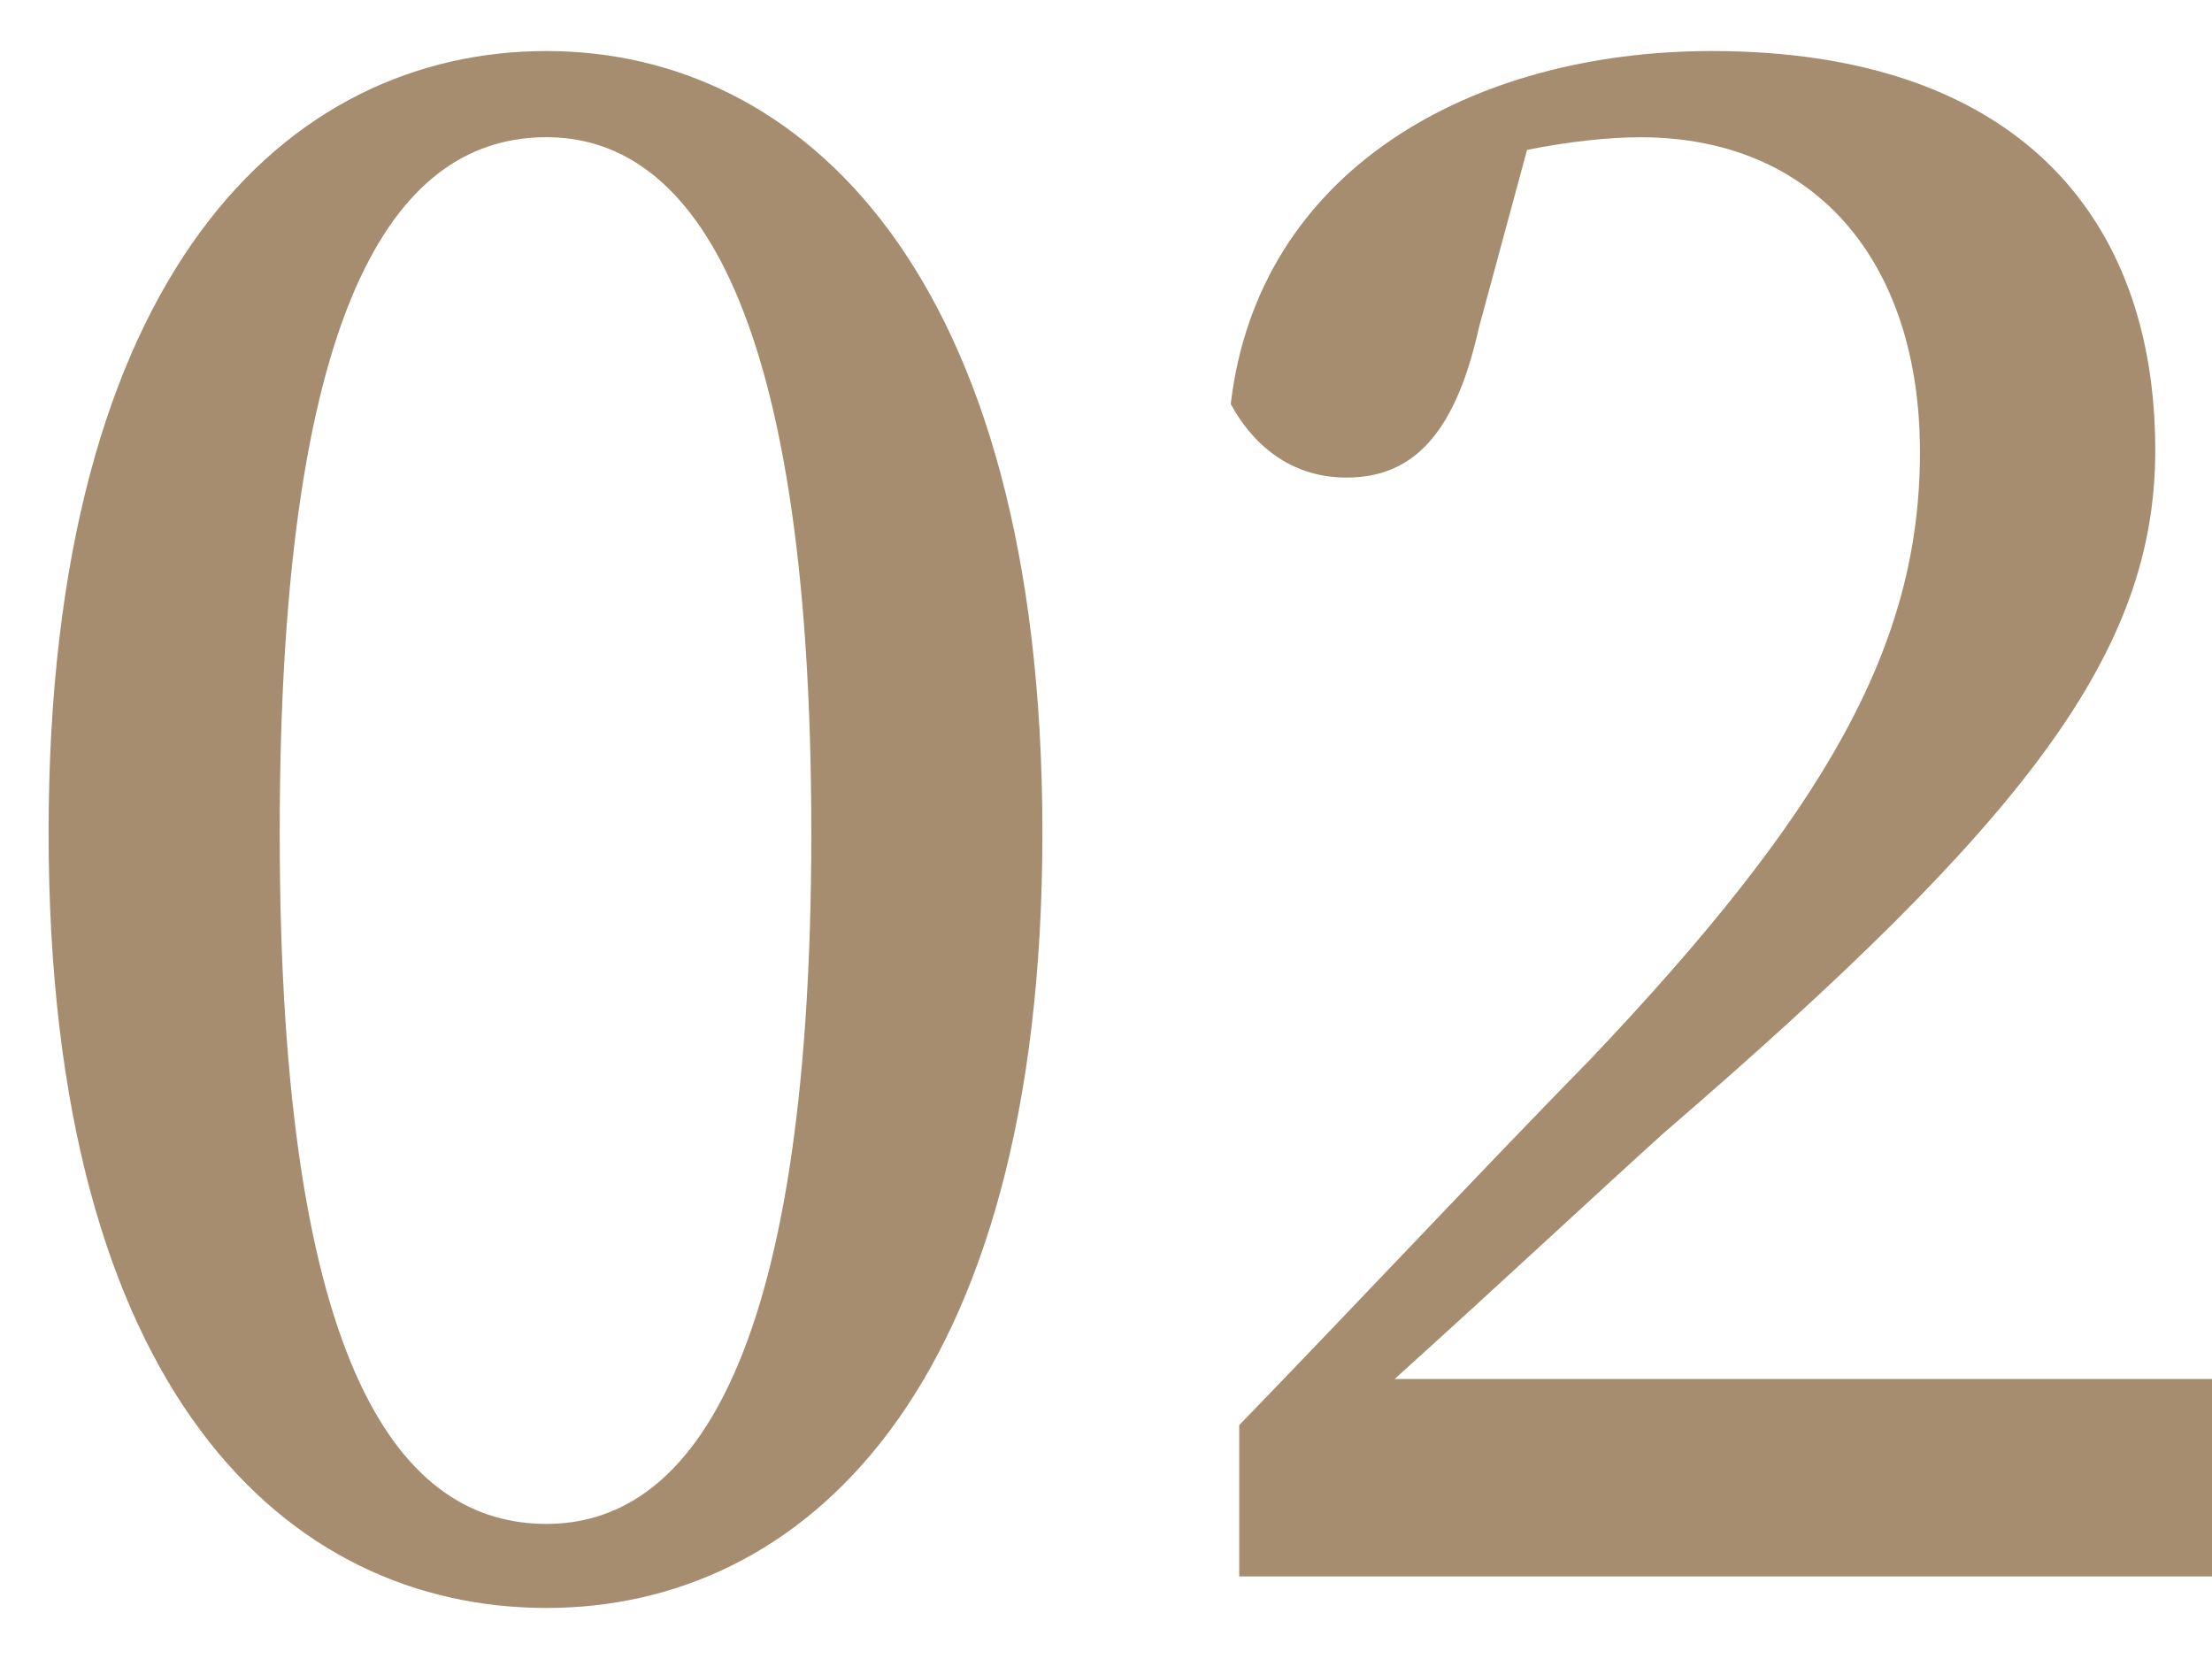
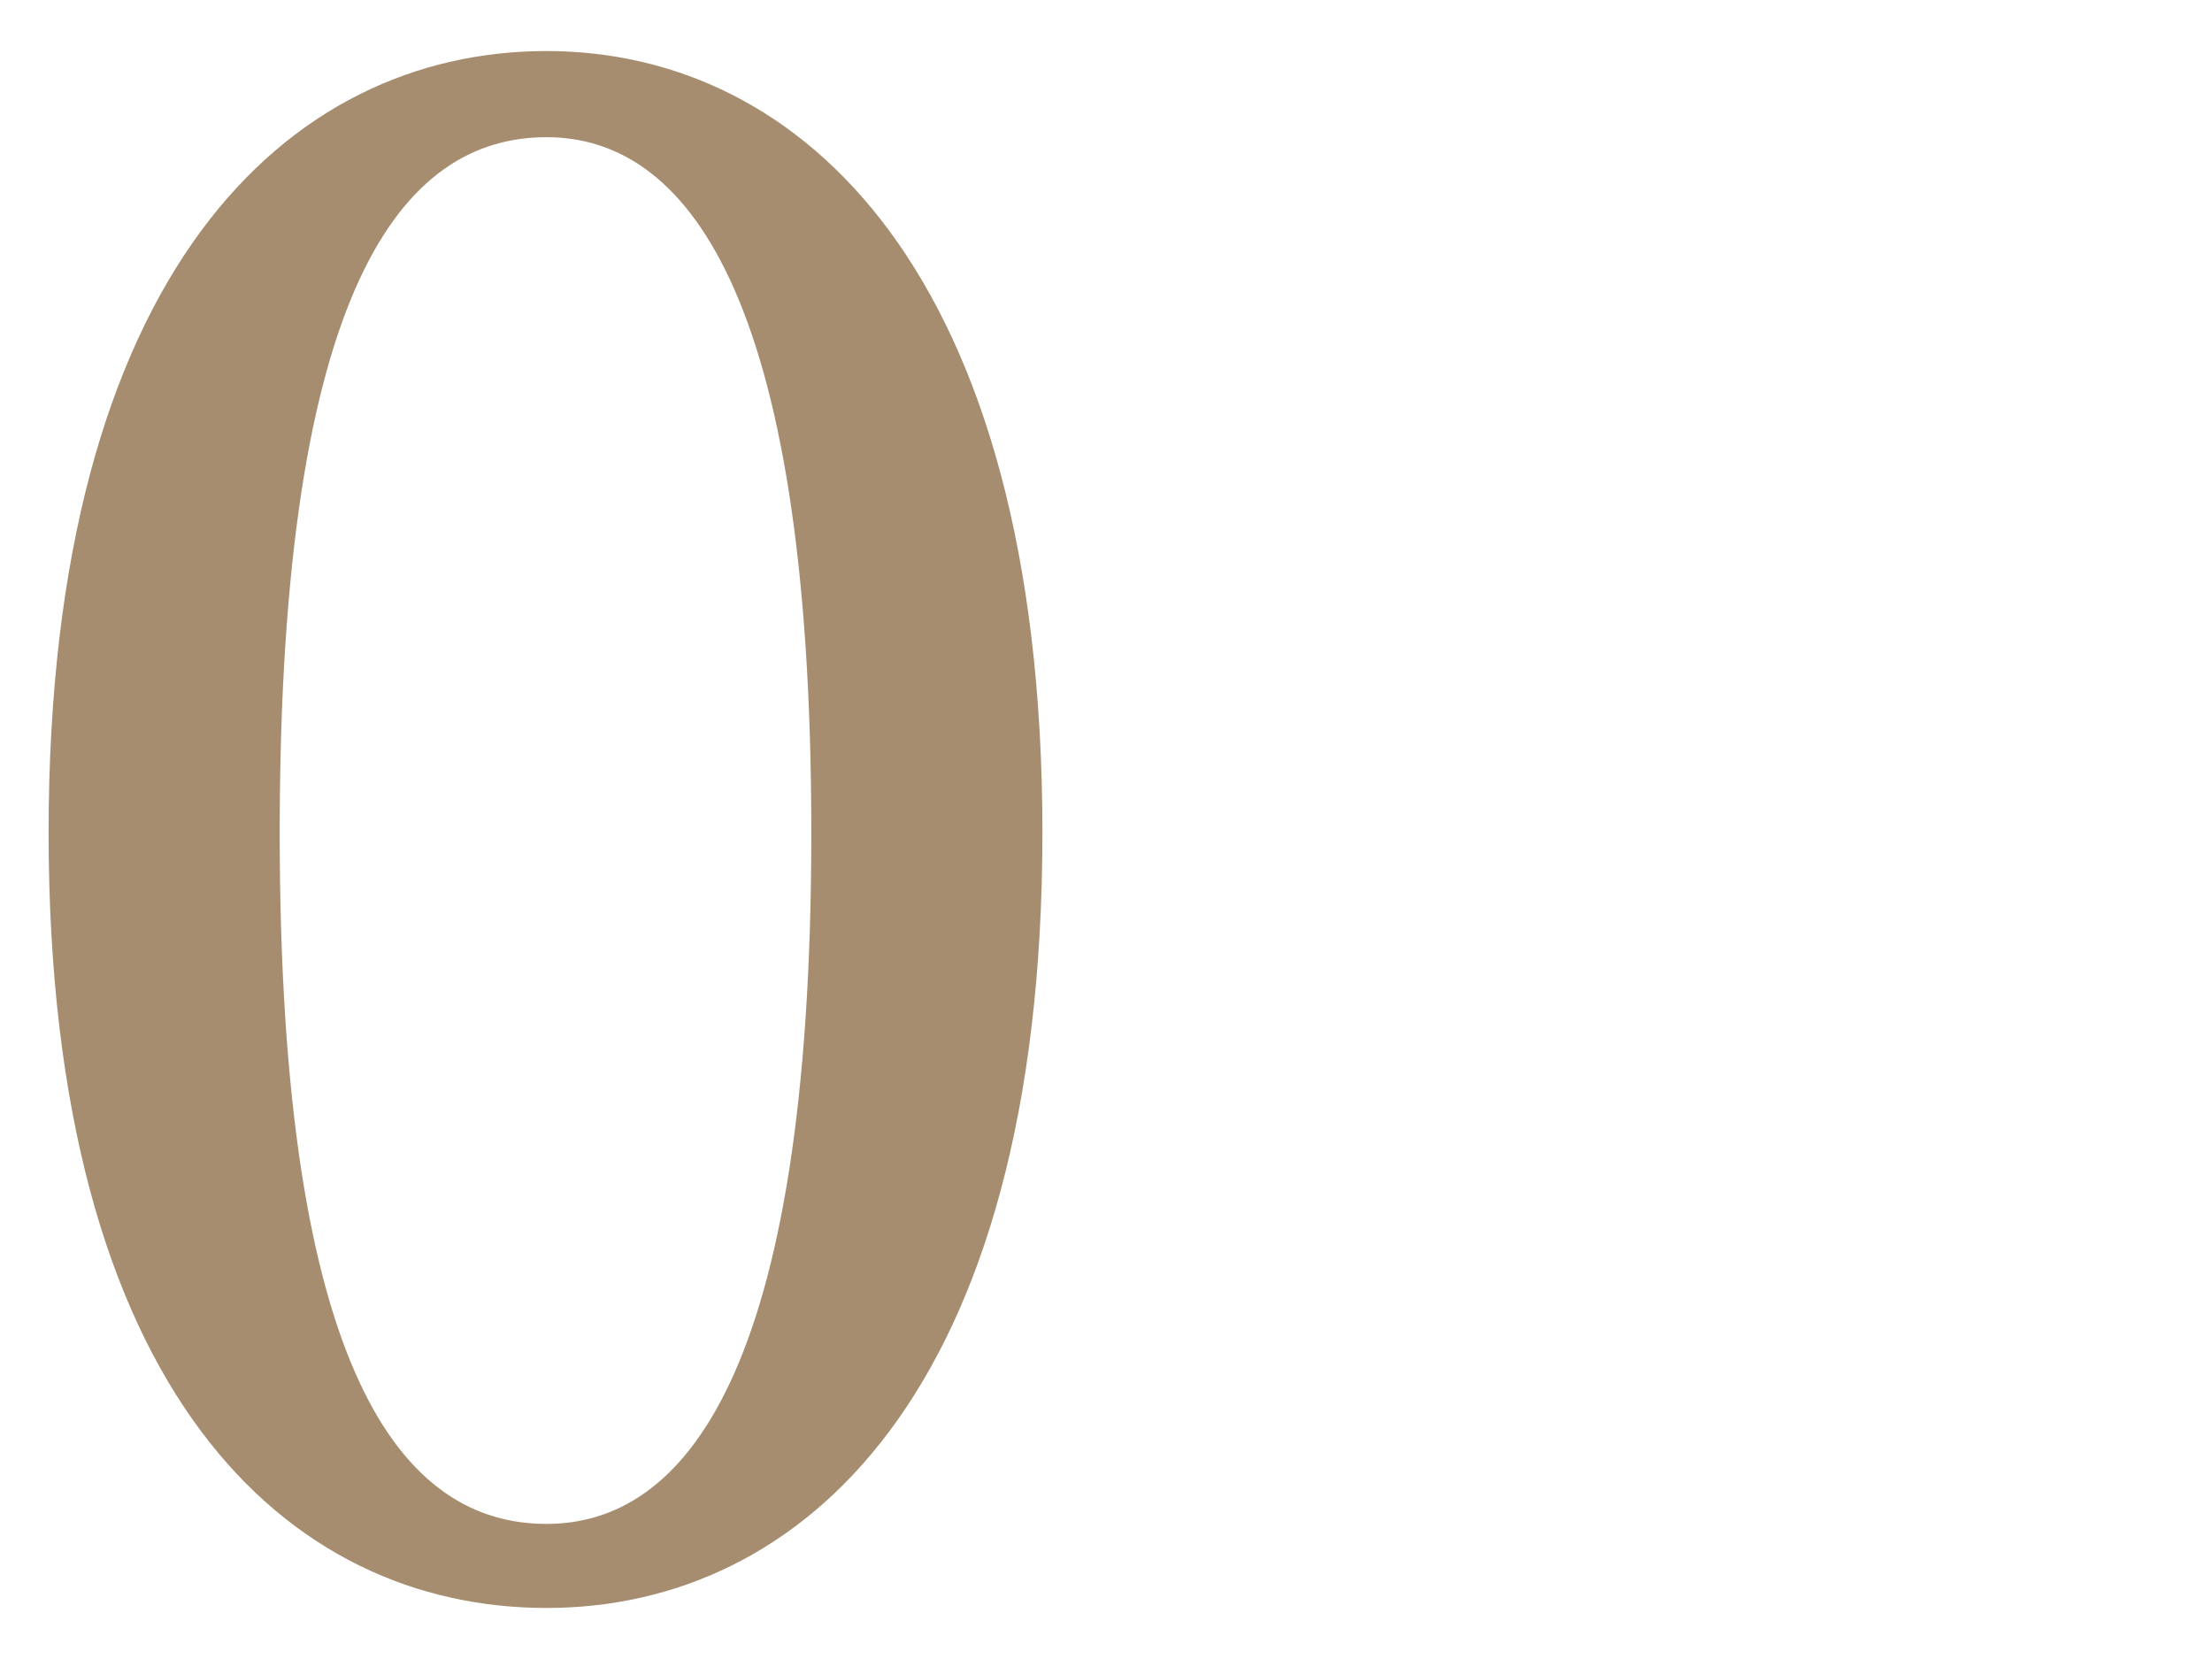
<svg xmlns="http://www.w3.org/2000/svg" version="1.1" id="レイヤー_1" x="0px" y="0px" width="40px" height="30px" viewBox="0 0 40 30" style="enable-background:new 0 0 40 30;" xml:space="preserve">
  <style type="text/css">
	.st0{fill:none;}
	.st1{fill:#A68D6F;}
</style>
-   <rect class="st0" width="40" height="30" />
  <g>
    <g>
      <g>
        <path class="st1" d="M18.85,15.057c0,10.145-4.369,14.02-8.967,14.02c-4.673,0-9.004-3.875-9.004-14.02S5.21,0.923,9.883,0.923     C14.48,0.923,18.85,4.913,18.85,15.057z M9.883,27.557c2.47,0,4.788-2.659,4.788-12.5c0-9.879-2.318-12.576-4.788-12.576     c-2.583,0-4.825,2.659-4.825,12.576C5.058,24.898,7.3,27.557,9.883,27.557z" />
      </g>
      <g>
-         <path class="st1" d="M40,24.936v3.571H22.409v-2.736c2.279-2.355,4.483-4.711,6.345-6.61c4.256-4.483,5.965-7.485,5.965-10.98     s-1.938-5.699-5.053-5.699c-0.57,0-1.292,0.076-2.052,0.228L26.74,5.938c-0.456,2.052-1.292,2.698-2.394,2.698     c-0.912,0-1.634-0.494-2.09-1.33c0.494-4.218,4.332-6.383,8.701-6.383c5.471,0,8.017,2.963,8.017,7.219     c0,3.647-2.317,6.687-8.891,12.349c-1.178,1.063-2.926,2.697-4.863,4.445H40z" />
-       </g>
+         </g>
    </g>
  </g>
</svg>